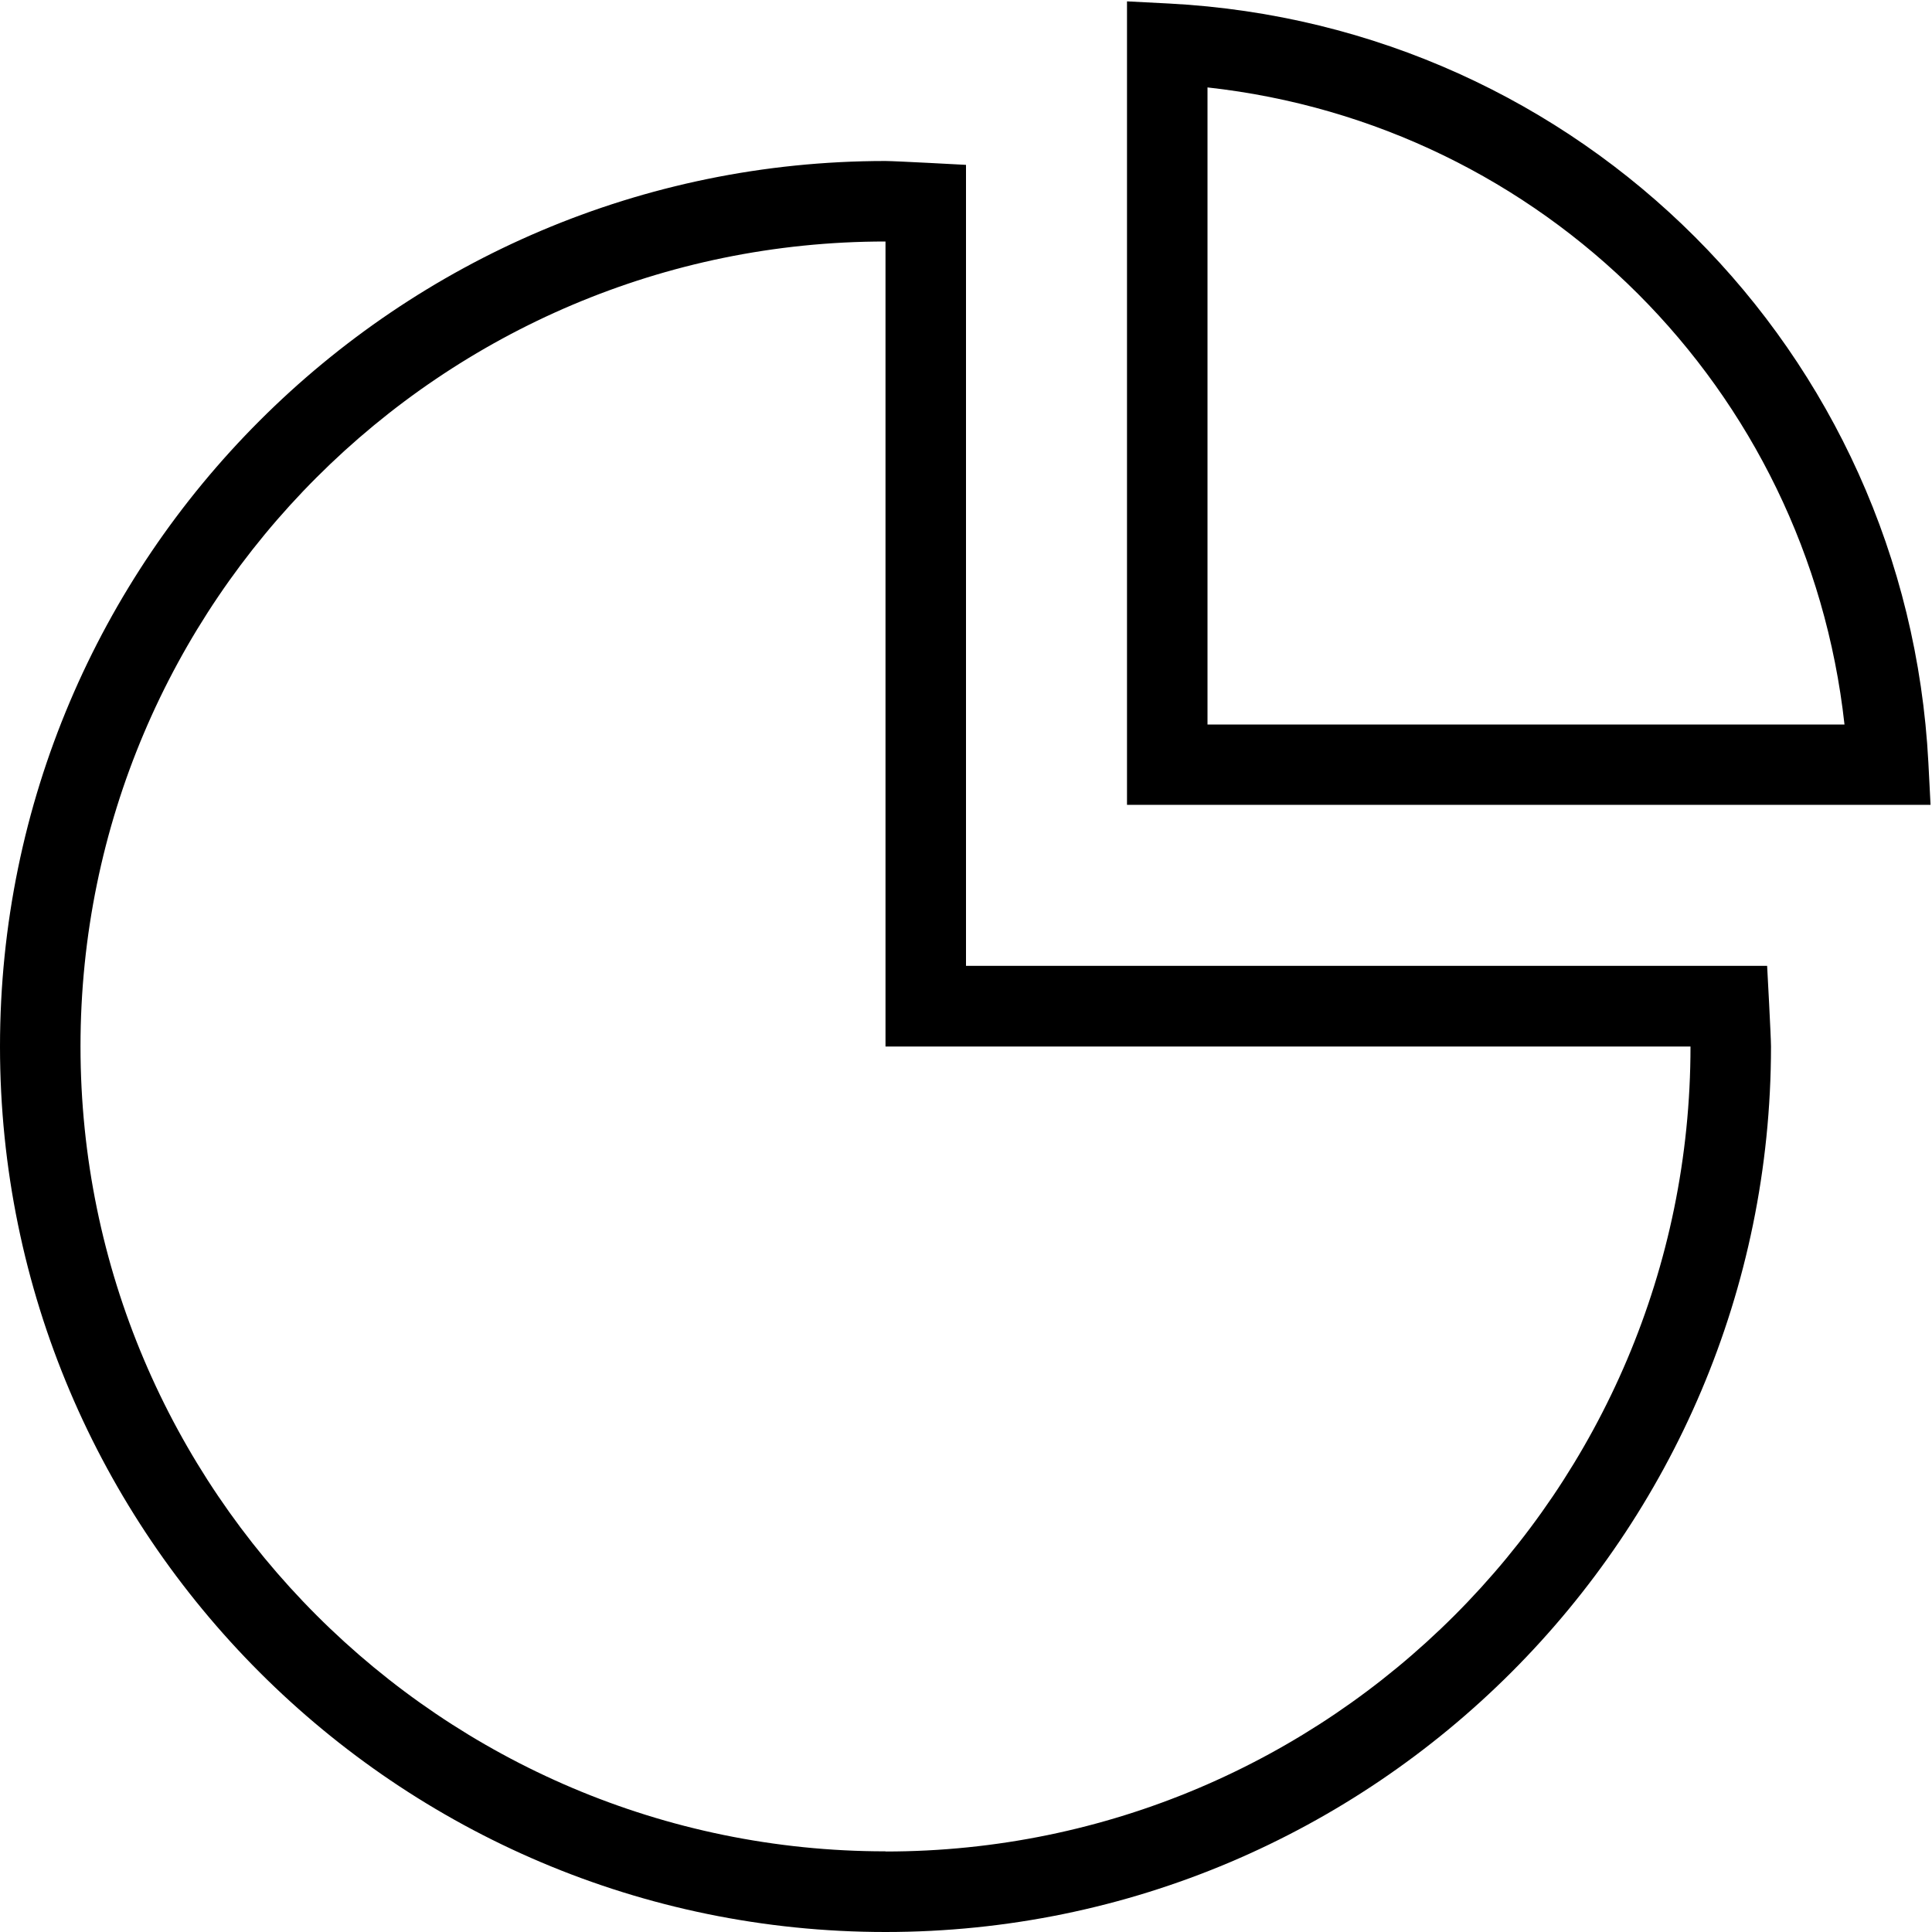
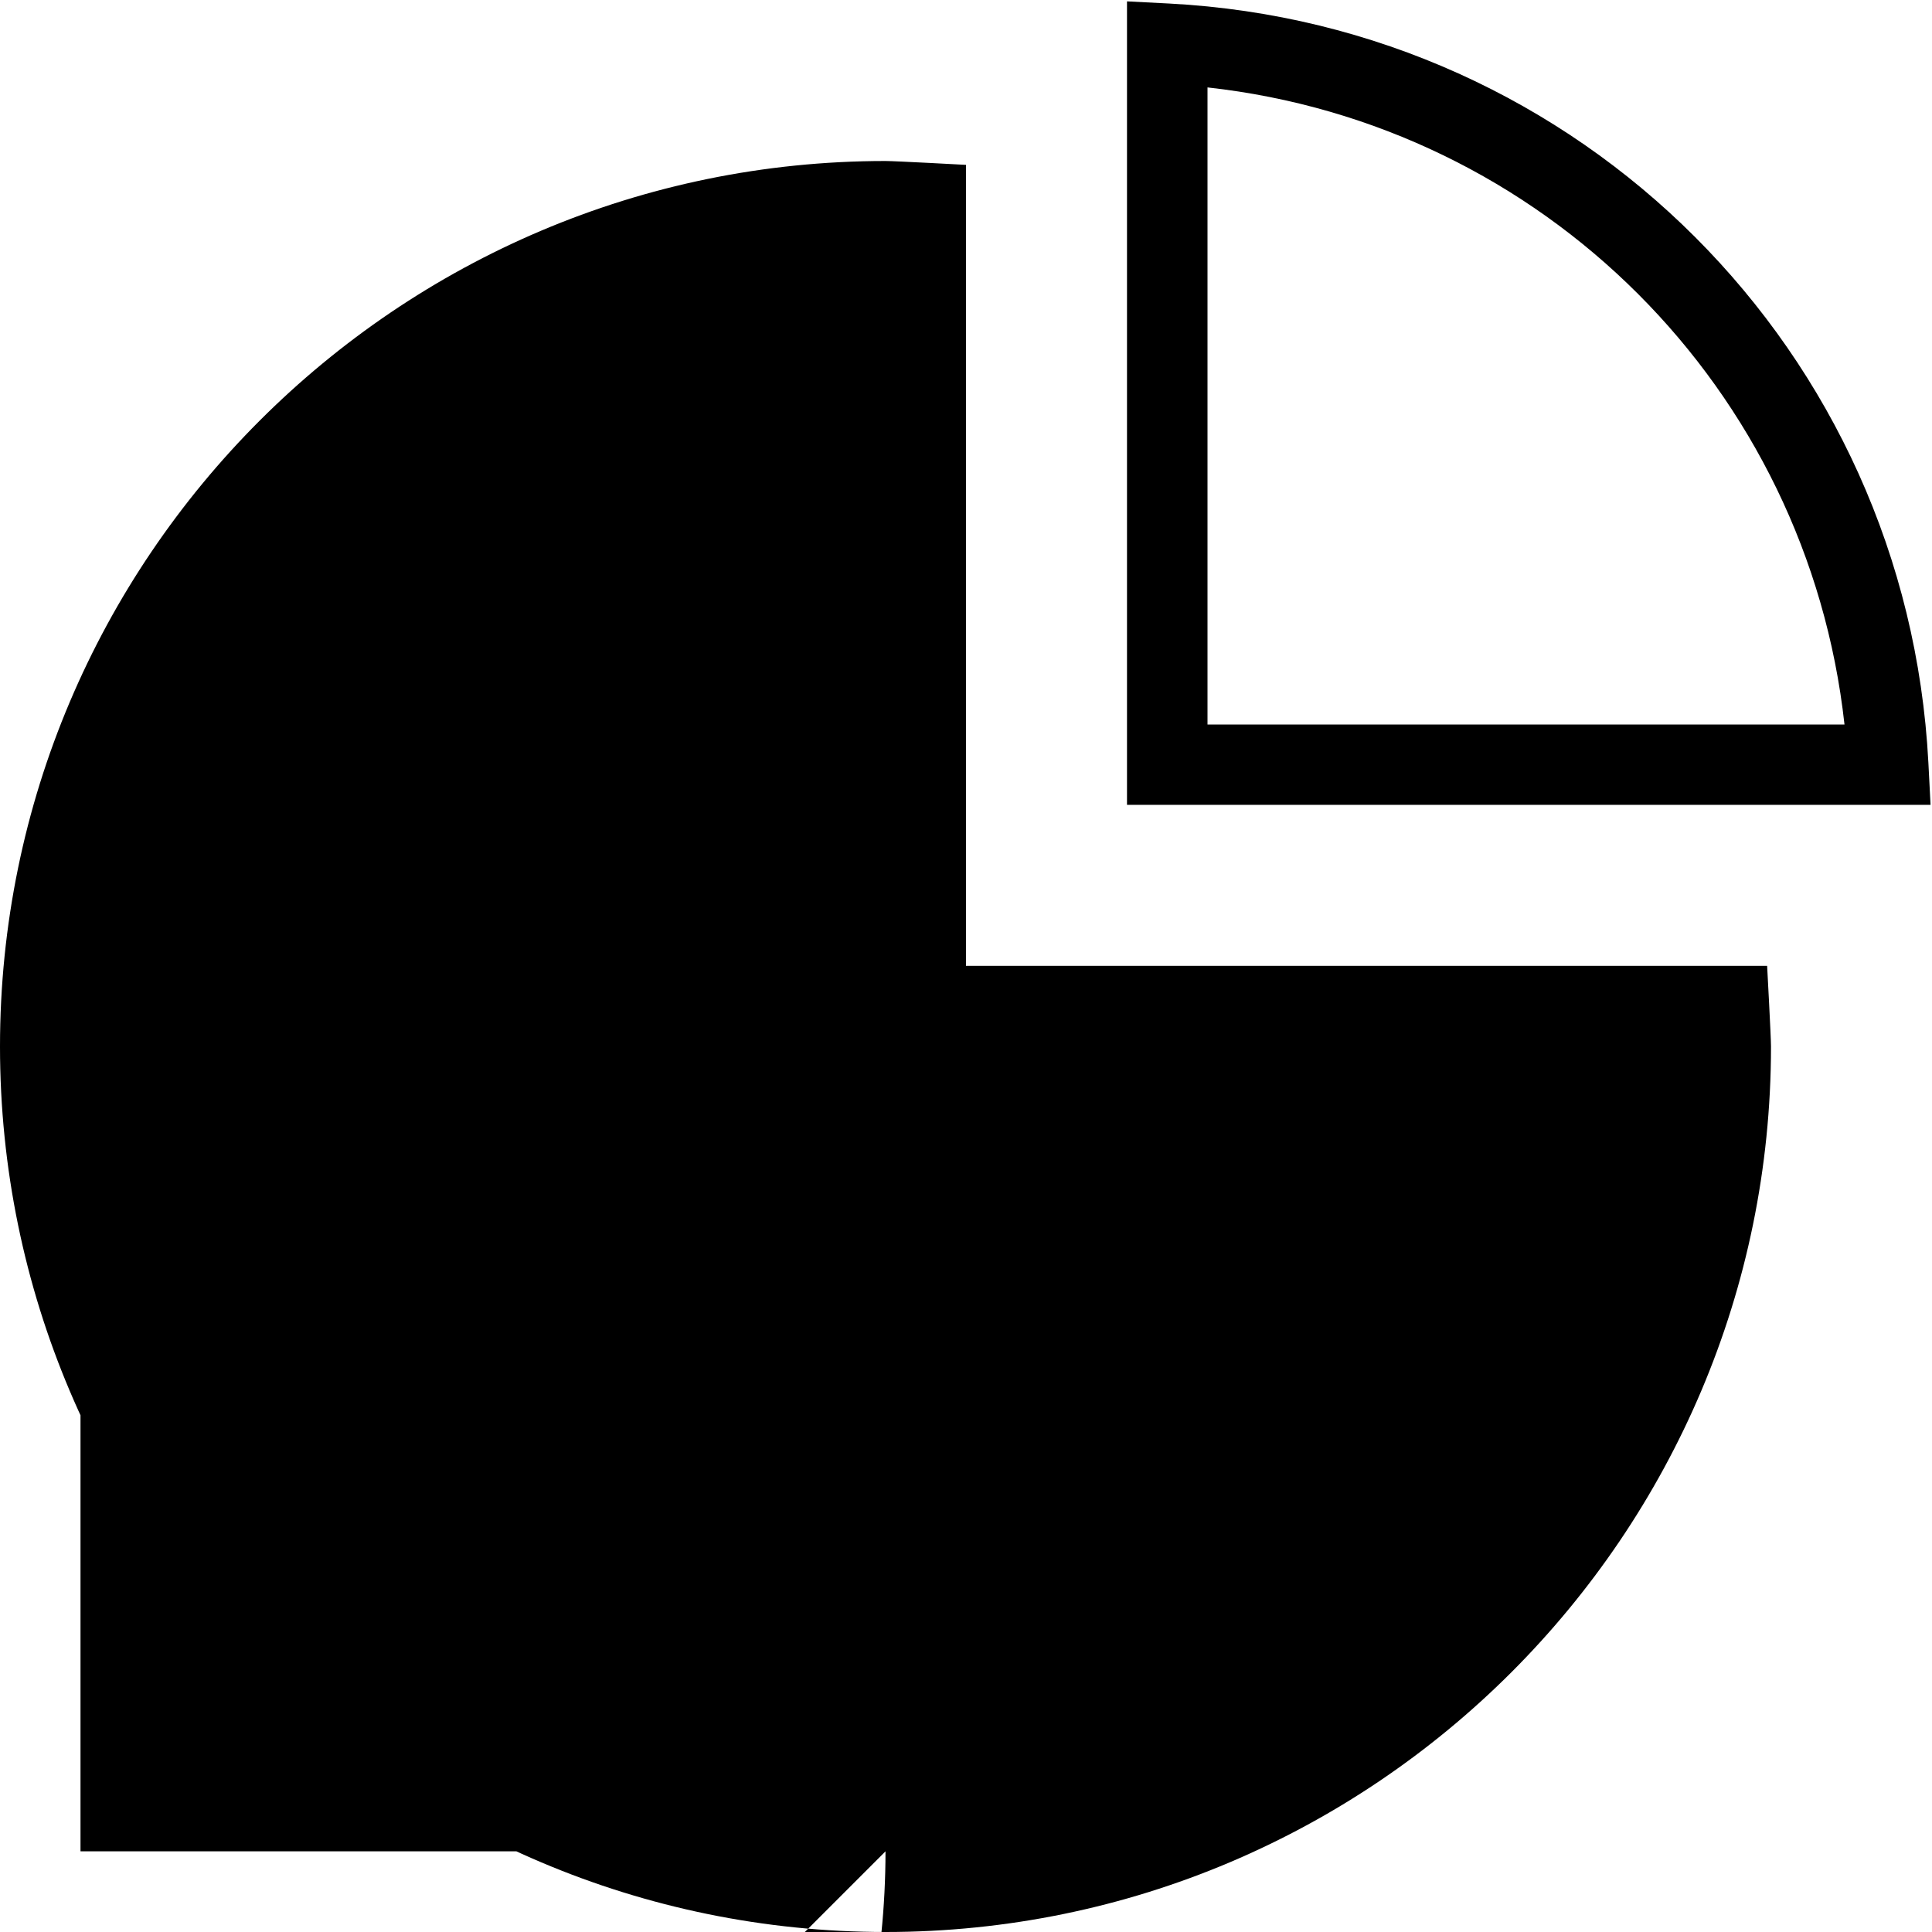
<svg xmlns="http://www.w3.org/2000/svg" id="Layer_1" data-name="Layer 1" viewBox="0 0 24 24">
-   <path d="m23.955,9.474C23.688,4.365,19.634.312,14.526.044l-.526-.027v9.981h9.982s-.027-.524-.027-.524Zm-8.955-.476V1.086c4.171.46,7.453,3.742,7.913,7.914h-7.913Zm6.952,3h-9.952V2.048s-.88-.048-1-.048C4.935,2,0,6.935,0,13s4.935,11,11,11,11-4.935,11-11c0-.12-.048-1-.048-1Zm-10.952,11c-5.514,0-10-4.486-10-10S5.486,3,11,3v10h10c0,5.514-4.486,10-10,10Z" />
+   <path d="m23.955,9.474C23.688,4.365,19.634.312,14.526.044l-.526-.027v9.981h9.982s-.027-.524-.027-.524Zm-8.955-.476V1.086c4.171.46,7.453,3.742,7.913,7.914h-7.913Zm6.952,3h-9.952V2.048s-.88-.048-1-.048C4.935,2,0,6.935,0,13s4.935,11,11,11,11-4.935,11-11c0-.12-.048-1-.048-1Zm-10.952,11c-5.514,0-10-4.486-10-10v10h10c0,5.514-4.486,10-10,10Z" />
</svg>